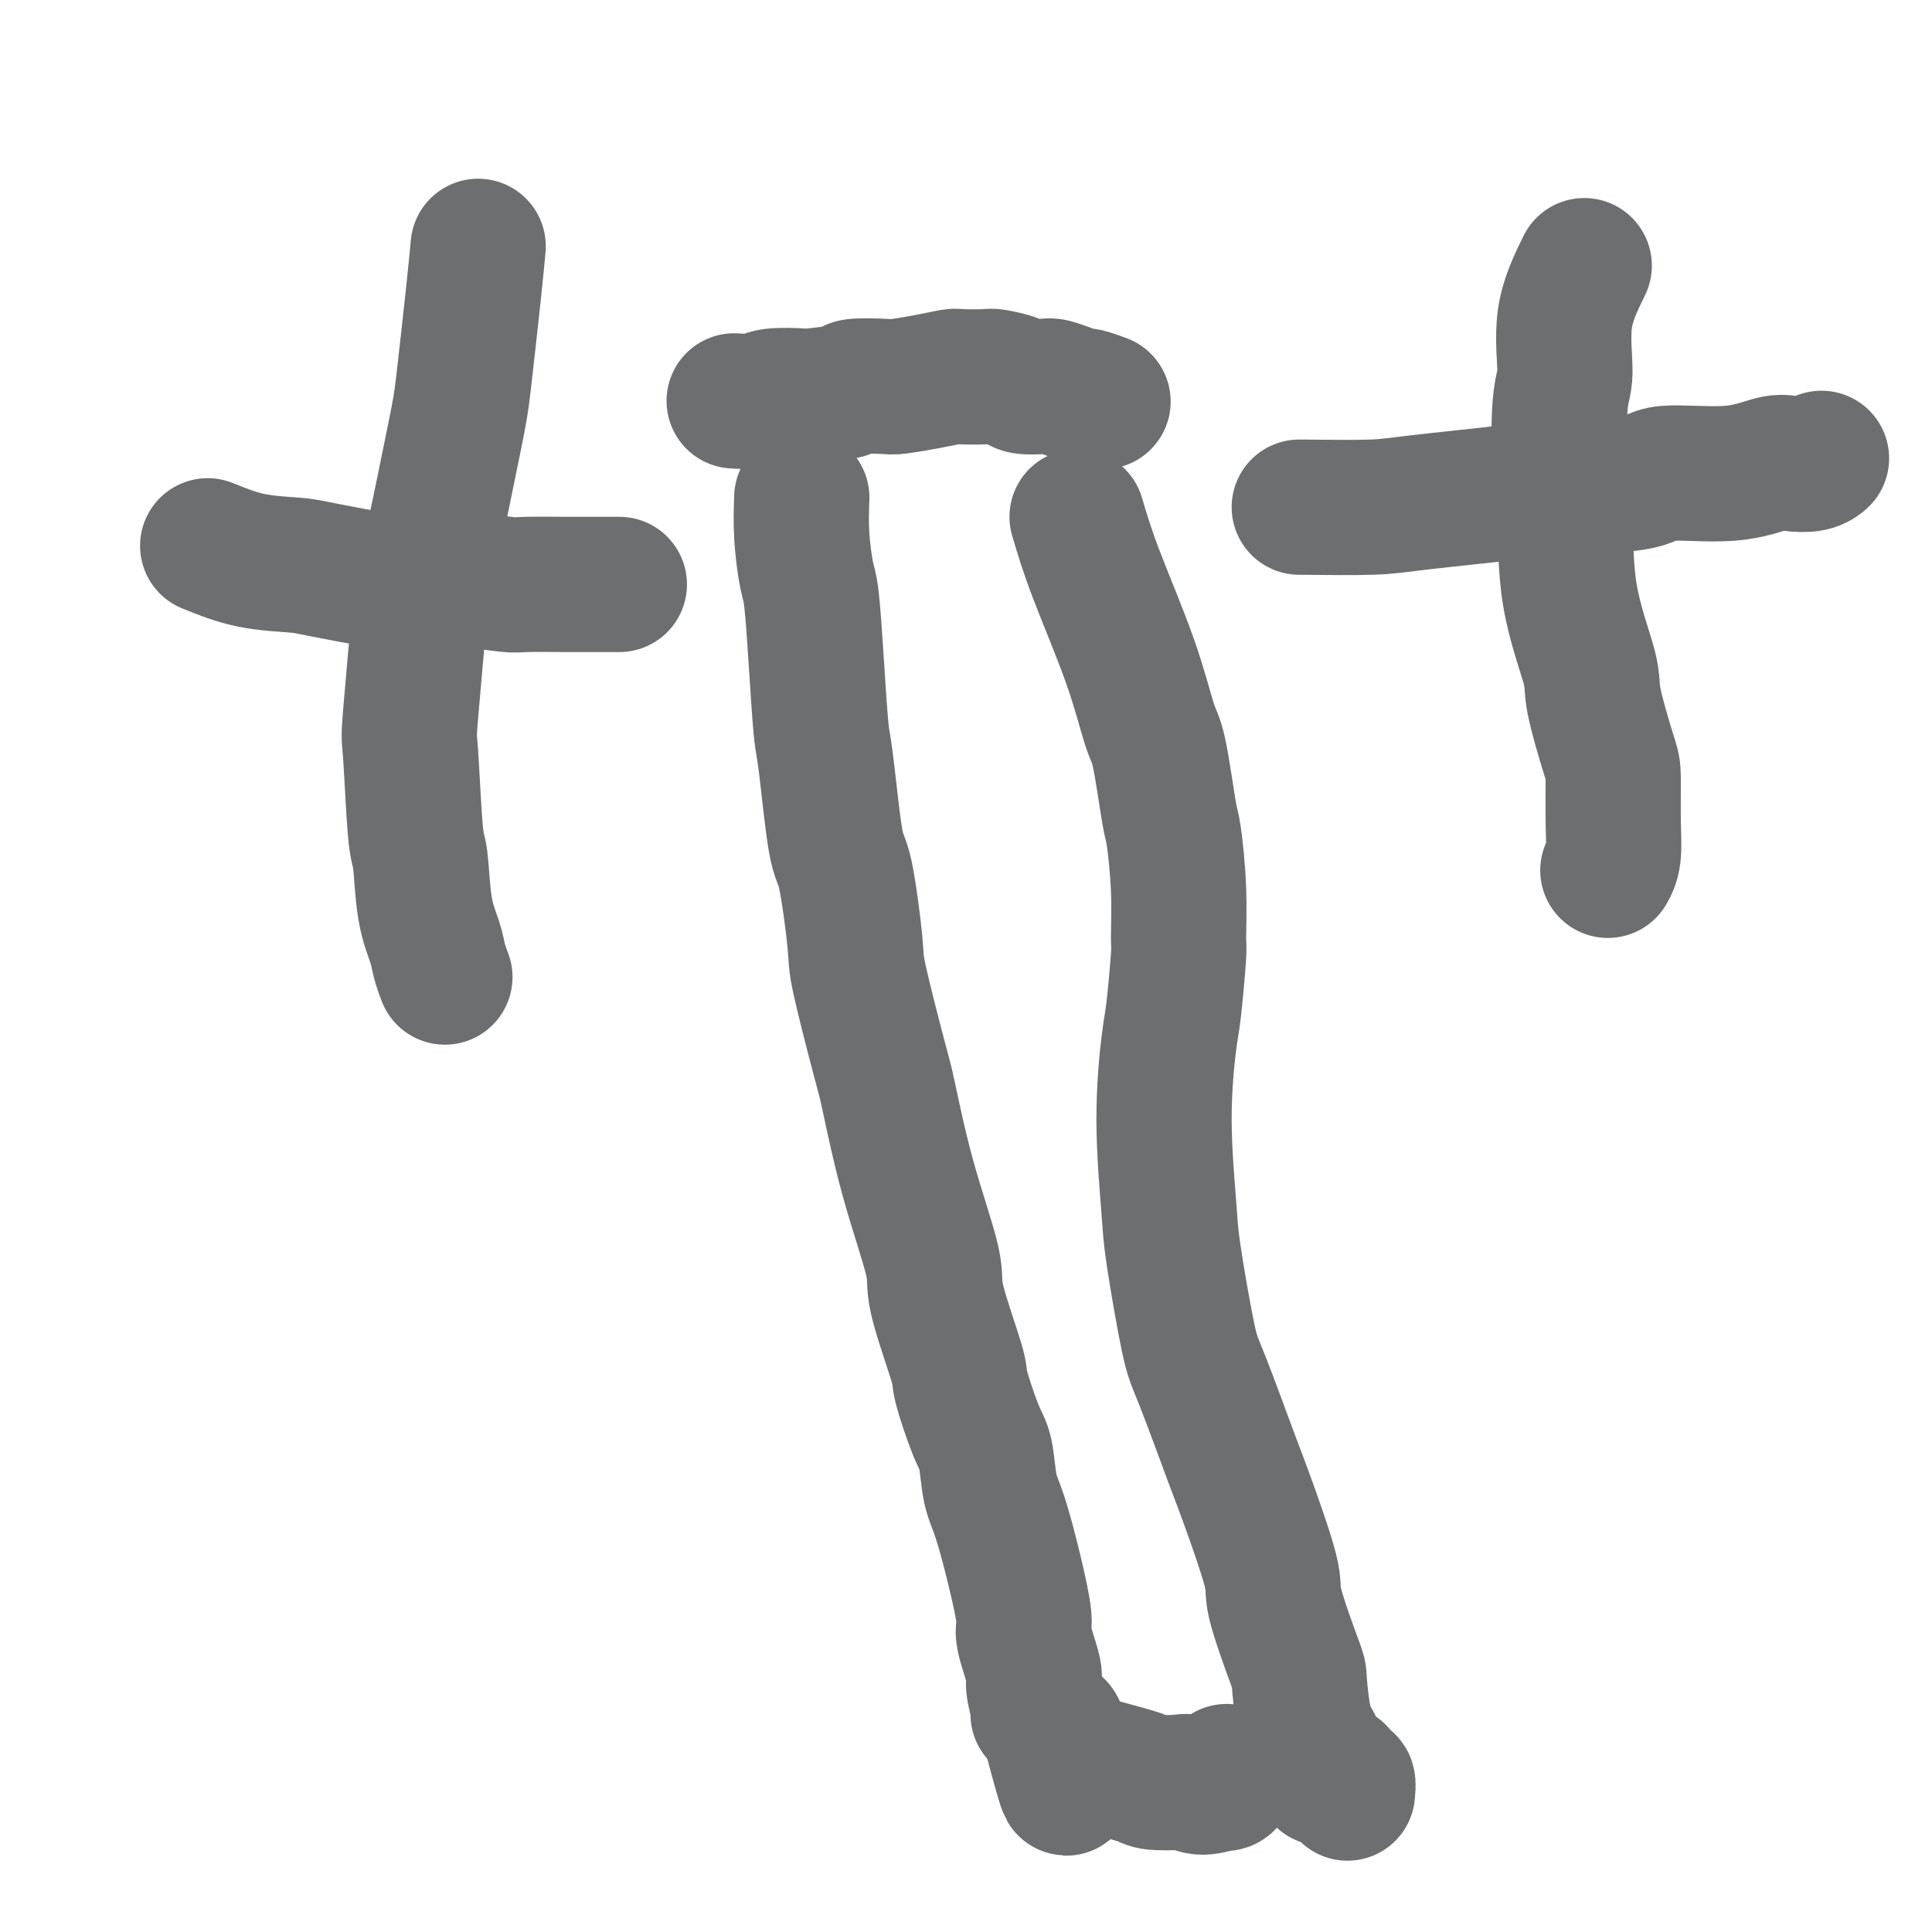
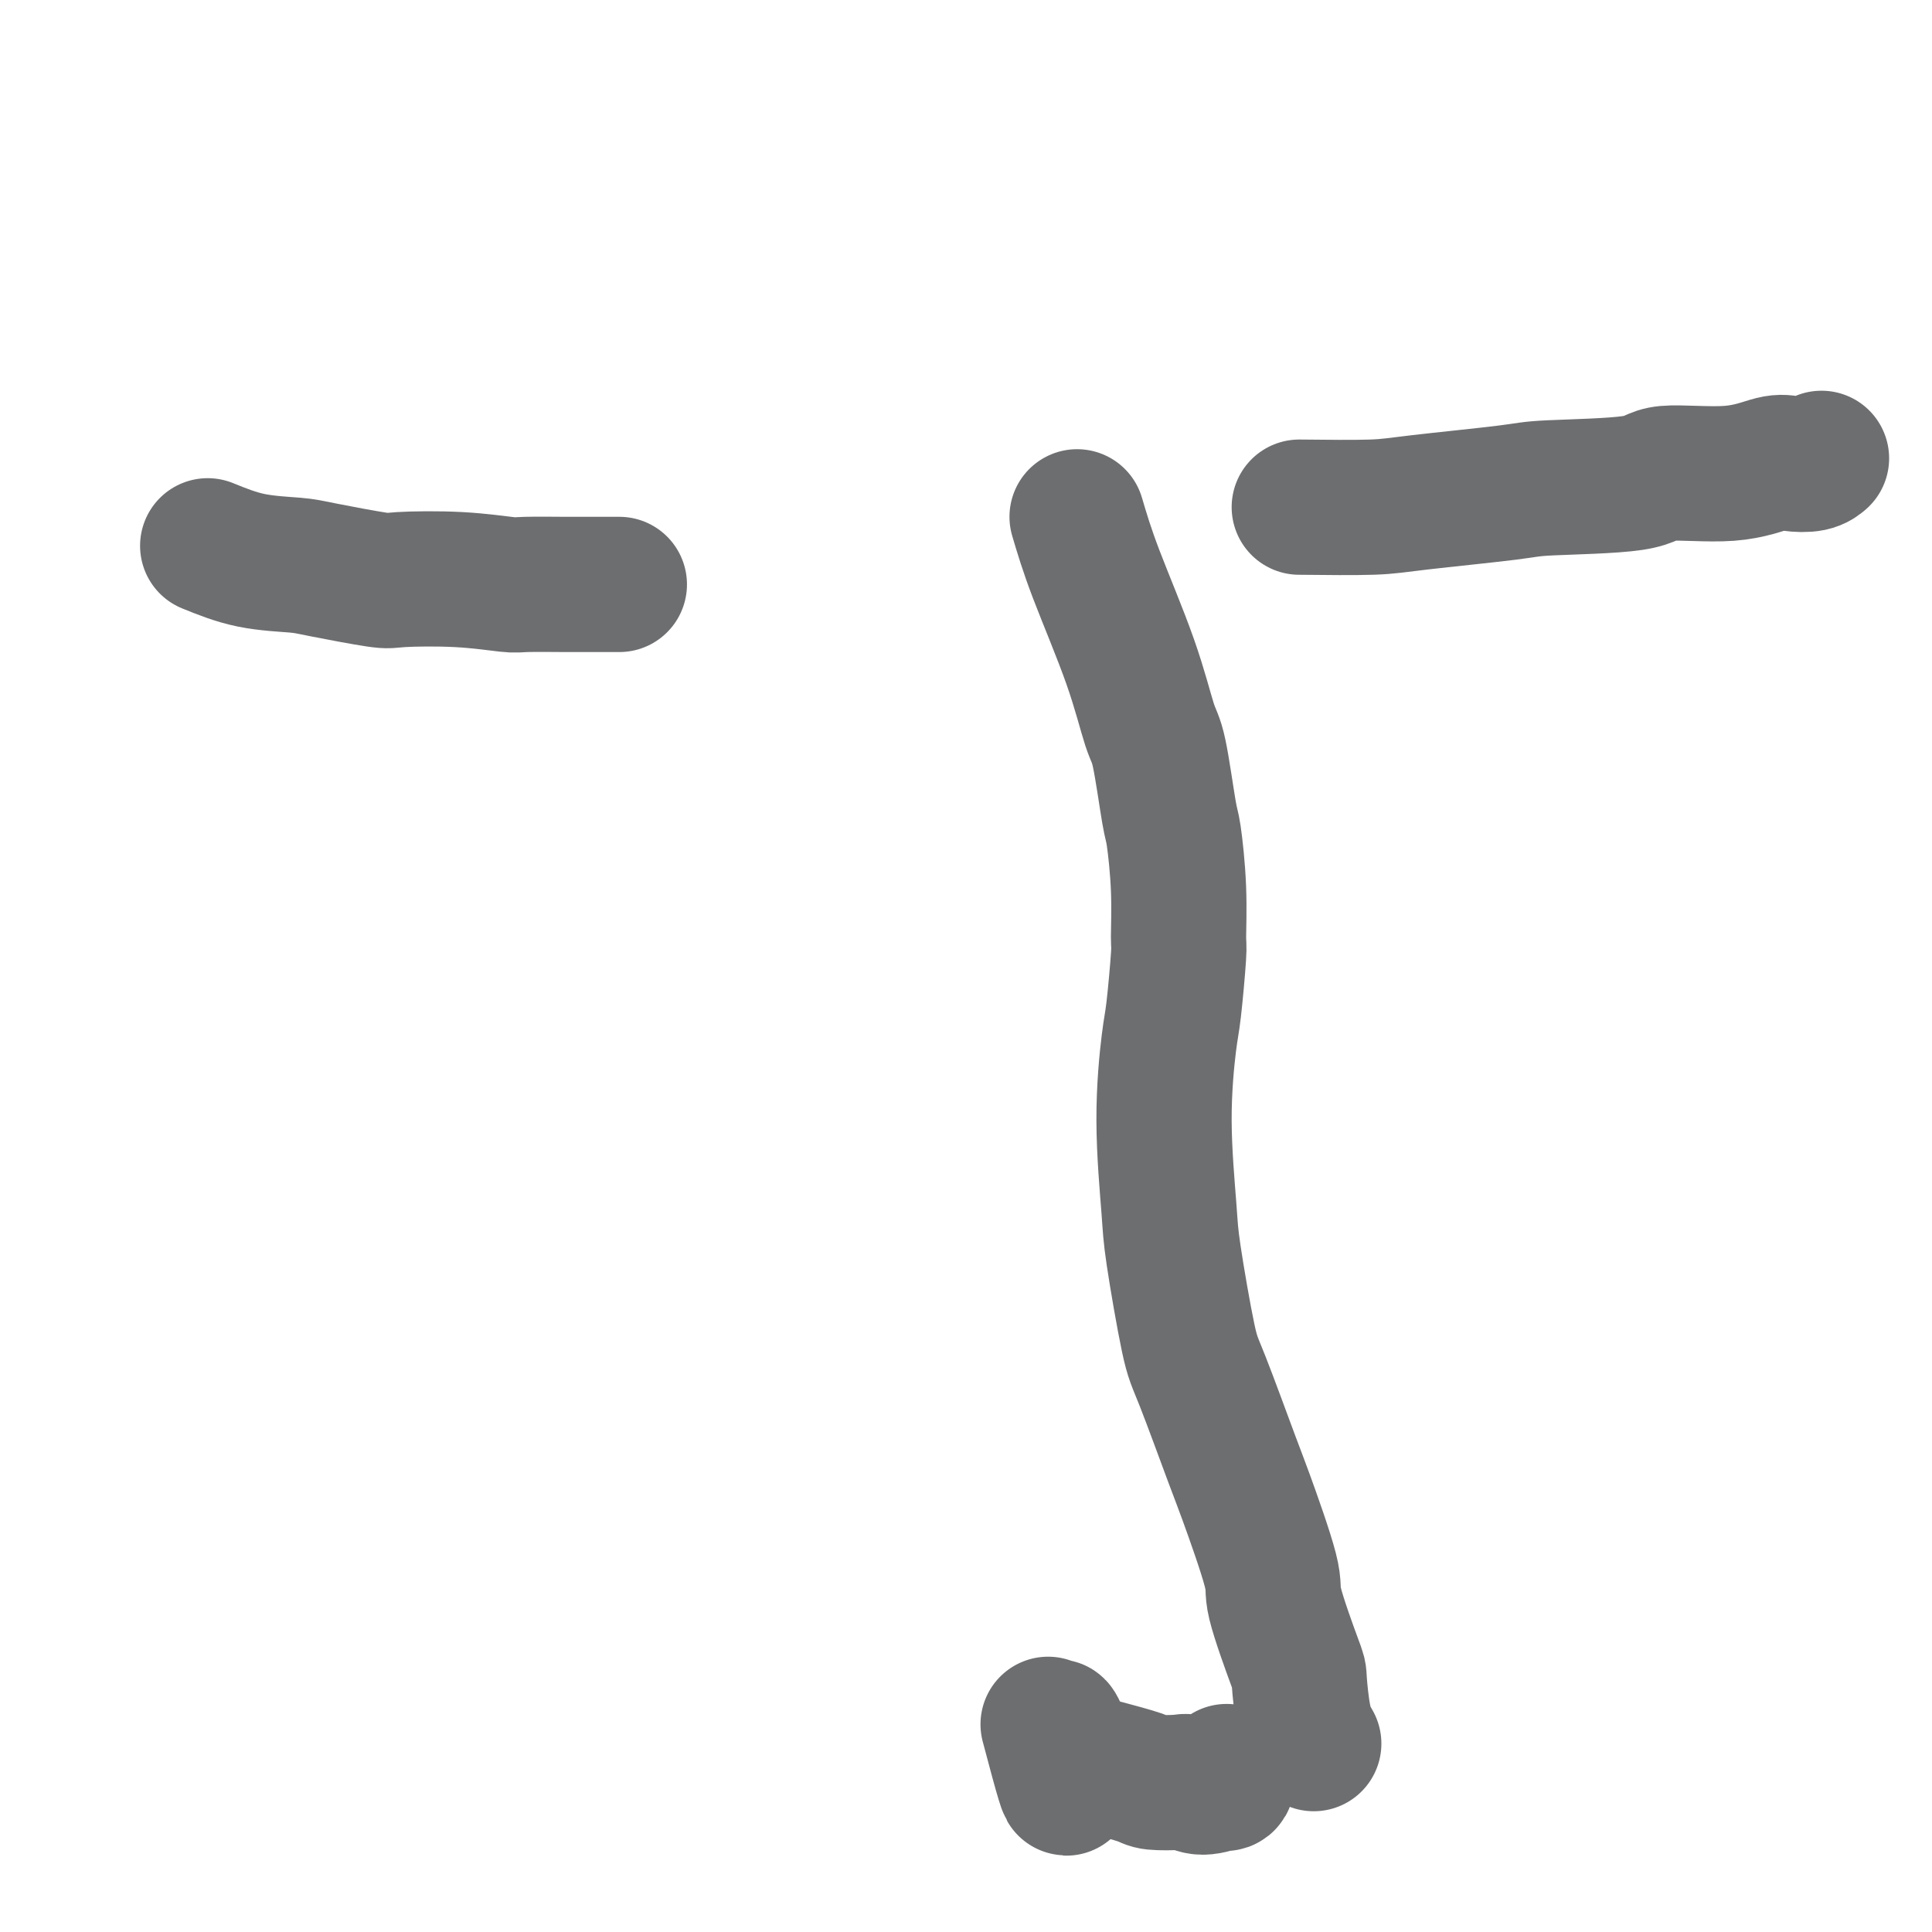
<svg xmlns="http://www.w3.org/2000/svg" viewBox="0 0 400 400" version="1.1">
  <g fill="none" stroke="#6D6E70" stroke-width="28" stroke-linecap="round" stroke-linejoin="round">
    <path d="M223,107c1.007,3.404 2.014,6.807 4,12c1.986,5.193 4.952,12.175 7,18c2.048,5.825 3.180,10.493 4,13c0.820,2.507 1.330,2.855 2,6c0.670,3.145 1.501,9.089 2,12c0.499,2.911 0.667,2.789 1,5c0.333,2.211 0.833,6.753 1,11c0.167,4.247 0.002,8.197 0,10c-0.002,1.803 0.161,1.458 0,4c-0.161,2.542 -0.644,7.970 -1,11c-0.356,3.030 -0.583,3.662 -1,7c-0.417,3.338 -1.024,9.382 -1,16c0.024,6.618 0.679,13.812 1,18c0.321,4.188 0.309,5.372 1,10c0.691,4.628 2.085,12.700 3,17c0.915,4.300 1.352,4.826 3,9c1.648,4.174 4.508,11.995 6,16c1.492,4.005 1.614,4.194 3,8c1.386,3.806 4.034,11.228 5,15c0.966,3.772 0.251,3.895 1,7c0.749,3.105 2.964,9.193 4,12c1.036,2.807 0.894,2.333 1,4c0.106,1.667 0.459,5.476 1,8c0.541,2.524 1.271,3.762 2,5" />
-     <path d="M272,361c3.903,13.267 0.660,4.435 0,2c-0.660,-2.435 1.262,1.527 2,3c0.738,1.473 0.292,0.455 0,0c-0.292,-0.455 -0.428,-0.348 0,0c0.428,0.348 1.421,0.938 2,1c0.579,0.062 0.743,-0.403 1,0c0.257,0.403 0.605,1.675 1,2c0.395,0.325 0.837,-0.297 1,0c0.163,0.297 0.047,1.513 0,2c-0.047,0.487 -0.023,0.243 0,0" />
-     <path d="M166,103c-0.089,2.550 -0.178,5.100 0,8c0.178,2.900 0.624,6.150 1,8c0.376,1.850 0.681,2.300 1,5c0.319,2.700 0.651,7.650 1,13c0.349,5.350 0.714,11.100 1,14c0.286,2.900 0.493,2.949 1,7c0.507,4.051 1.312,12.104 2,16c0.688,3.896 1.257,3.635 2,7c0.743,3.365 1.659,10.358 2,14c0.341,3.642 0.106,3.934 1,8c0.894,4.066 2.915,11.905 4,16c1.085,4.095 1.234,4.446 2,8c0.766,3.554 2.150,10.311 4,17c1.850,6.689 4.165,13.311 5,17c0.835,3.689 0.188,4.444 1,8c0.812,3.556 3.081,9.914 4,13c0.919,3.086 0.486,2.900 1,5c0.514,2.100 1.975,6.486 3,9c1.025,2.514 1.614,3.157 2,5c0.386,1.843 0.571,4.887 1,7c0.429,2.113 1.104,3.295 2,6c0.896,2.705 2.015,6.934 3,11c0.985,4.066 1.837,7.969 2,10c0.163,2.031 -0.364,2.189 0,4c0.364,1.811 1.620,5.275 2,7c0.380,1.725 -0.115,1.710 0,3c0.115,1.290 0.839,3.886 1,5c0.161,1.114 -0.240,0.747 0,1c0.240,0.253 1.120,1.127 2,2" />
    <path d="M217,357c6.420,24.428 2.971,8.500 2,3c-0.971,-5.500 0.538,-0.570 2,2c1.462,2.570 2.878,2.780 4,3c1.122,0.220 1.949,0.450 4,1c2.051,0.550 5.327,1.420 7,2c1.673,0.580 1.742,0.870 3,1c1.258,0.130 3.705,0.101 5,0c1.295,-0.101 1.437,-0.274 2,0c0.563,0.274 1.548,0.994 3,1c1.452,0.006 3.370,-0.703 4,-1c0.630,-0.297 -0.027,-0.183 0,0c0.027,0.183 0.738,0.434 1,0c0.262,-0.434 0.075,-1.553 0,-2c-0.075,-0.447 -0.037,-0.224 0,0" />
-     <path d="M152,83c1.954,0.112 3.909,0.223 5,0c1.091,-0.223 1.320,-0.782 3,-1c1.680,-0.218 4.811,-0.097 6,0c1.189,0.097 0.437,0.170 2,0c1.563,-0.170 5.442,-0.584 7,-1c1.558,-0.416 0.796,-0.833 2,-1c1.204,-0.167 4.374,-0.083 6,0c1.626,0.083 1.707,0.166 3,0c1.293,-0.166 3.796,-0.581 6,-1c2.204,-0.419 4.107,-0.842 5,-1c0.893,-0.158 0.775,-0.053 2,0c1.225,0.053 3.792,0.053 5,0c1.208,-0.053 1.057,-0.158 2,0c0.943,0.158 2.979,0.581 4,1c1.021,0.419 1.027,0.834 2,1c0.973,0.166 2.913,0.082 4,0c1.087,-0.082 1.322,-0.162 2,0c0.678,0.162 1.801,0.565 3,1c1.199,0.435 2.476,0.900 3,1c0.524,0.100 0.295,-0.165 1,0c0.705,0.165 2.344,0.762 3,1c0.656,0.238 0.328,0.119 0,0" />
-     <path d="M99,51c-0.219,2.369 -0.439,4.738 -1,10c-0.561,5.262 -1.464,13.419 -2,18c-0.536,4.581 -0.705,5.588 -2,12c-1.295,6.412 -3.717,18.230 -5,24c-1.283,5.770 -1.426,5.493 -2,11c-0.574,5.507 -1.577,16.800 -2,22c-0.423,5.200 -0.264,4.309 0,8c0.264,3.691 0.634,11.964 1,16c0.366,4.036 0.729,3.835 1,6c0.271,2.165 0.451,6.696 1,10c0.549,3.304 1.467,5.380 2,7c0.533,1.620 0.682,2.782 1,4c0.318,1.218 0.805,2.491 1,3c0.195,0.509 0.097,0.255 0,0" />
    <path d="M43,113c2.883,1.169 5.765,2.338 9,3c3.235,0.662 6.822,0.817 9,1c2.178,0.183 2.948,0.392 6,1c3.052,0.608 8.387,1.613 11,2c2.613,0.387 2.503,0.156 5,0c2.497,-0.156 7.602,-0.238 12,0c4.398,0.238 8.091,0.796 10,1c1.909,0.204 2.036,0.055 4,0c1.964,-0.055 5.767,-0.015 8,0c2.233,0.015 2.898,0.004 4,0c1.102,-0.004 2.643,-0.001 4,0c1.357,0.001 2.531,0.000 3,0c0.469,-0.000 0.235,-0.000 0,0" />
-     <path d="M328,55c-1.719,3.504 -3.437,7.008 -4,11c-0.563,3.992 0.031,8.471 0,11c-0.031,2.529 -0.687,3.107 -1,7c-0.313,3.893 -0.283,11.100 0,15c0.283,3.900 0.818,4.491 1,8c0.182,3.509 0.010,9.935 1,16c0.990,6.065 3.141,11.768 4,15c0.859,3.232 0.427,3.992 1,7c0.573,3.008 2.150,8.263 3,11c0.850,2.737 0.974,2.954 1,5c0.026,2.046 -0.044,5.919 0,9c0.044,3.081 0.204,5.368 0,7c-0.204,1.632 -0.773,2.609 -1,3c-0.227,0.391 -0.114,0.195 0,0" />
    <path d="M269,105c5.715,0.060 11.430,0.120 15,0c3.570,-0.120 4.995,-0.418 10,-1c5.005,-0.582 13.588,-1.446 18,-2c4.412,-0.554 4.652,-0.797 9,-1c4.348,-0.203 12.805,-0.366 17,-1c4.195,-0.634 4.128,-1.738 7,-2c2.872,-0.262 8.682,0.318 13,0c4.318,-0.318 7.143,-1.536 9,-2c1.857,-0.464 2.745,-0.176 4,0c1.255,0.176 2.876,0.240 4,0c1.124,-0.240 1.750,-0.783 2,-1c0.250,-0.217 0.125,-0.109 0,0" />
  </g>
</svg>